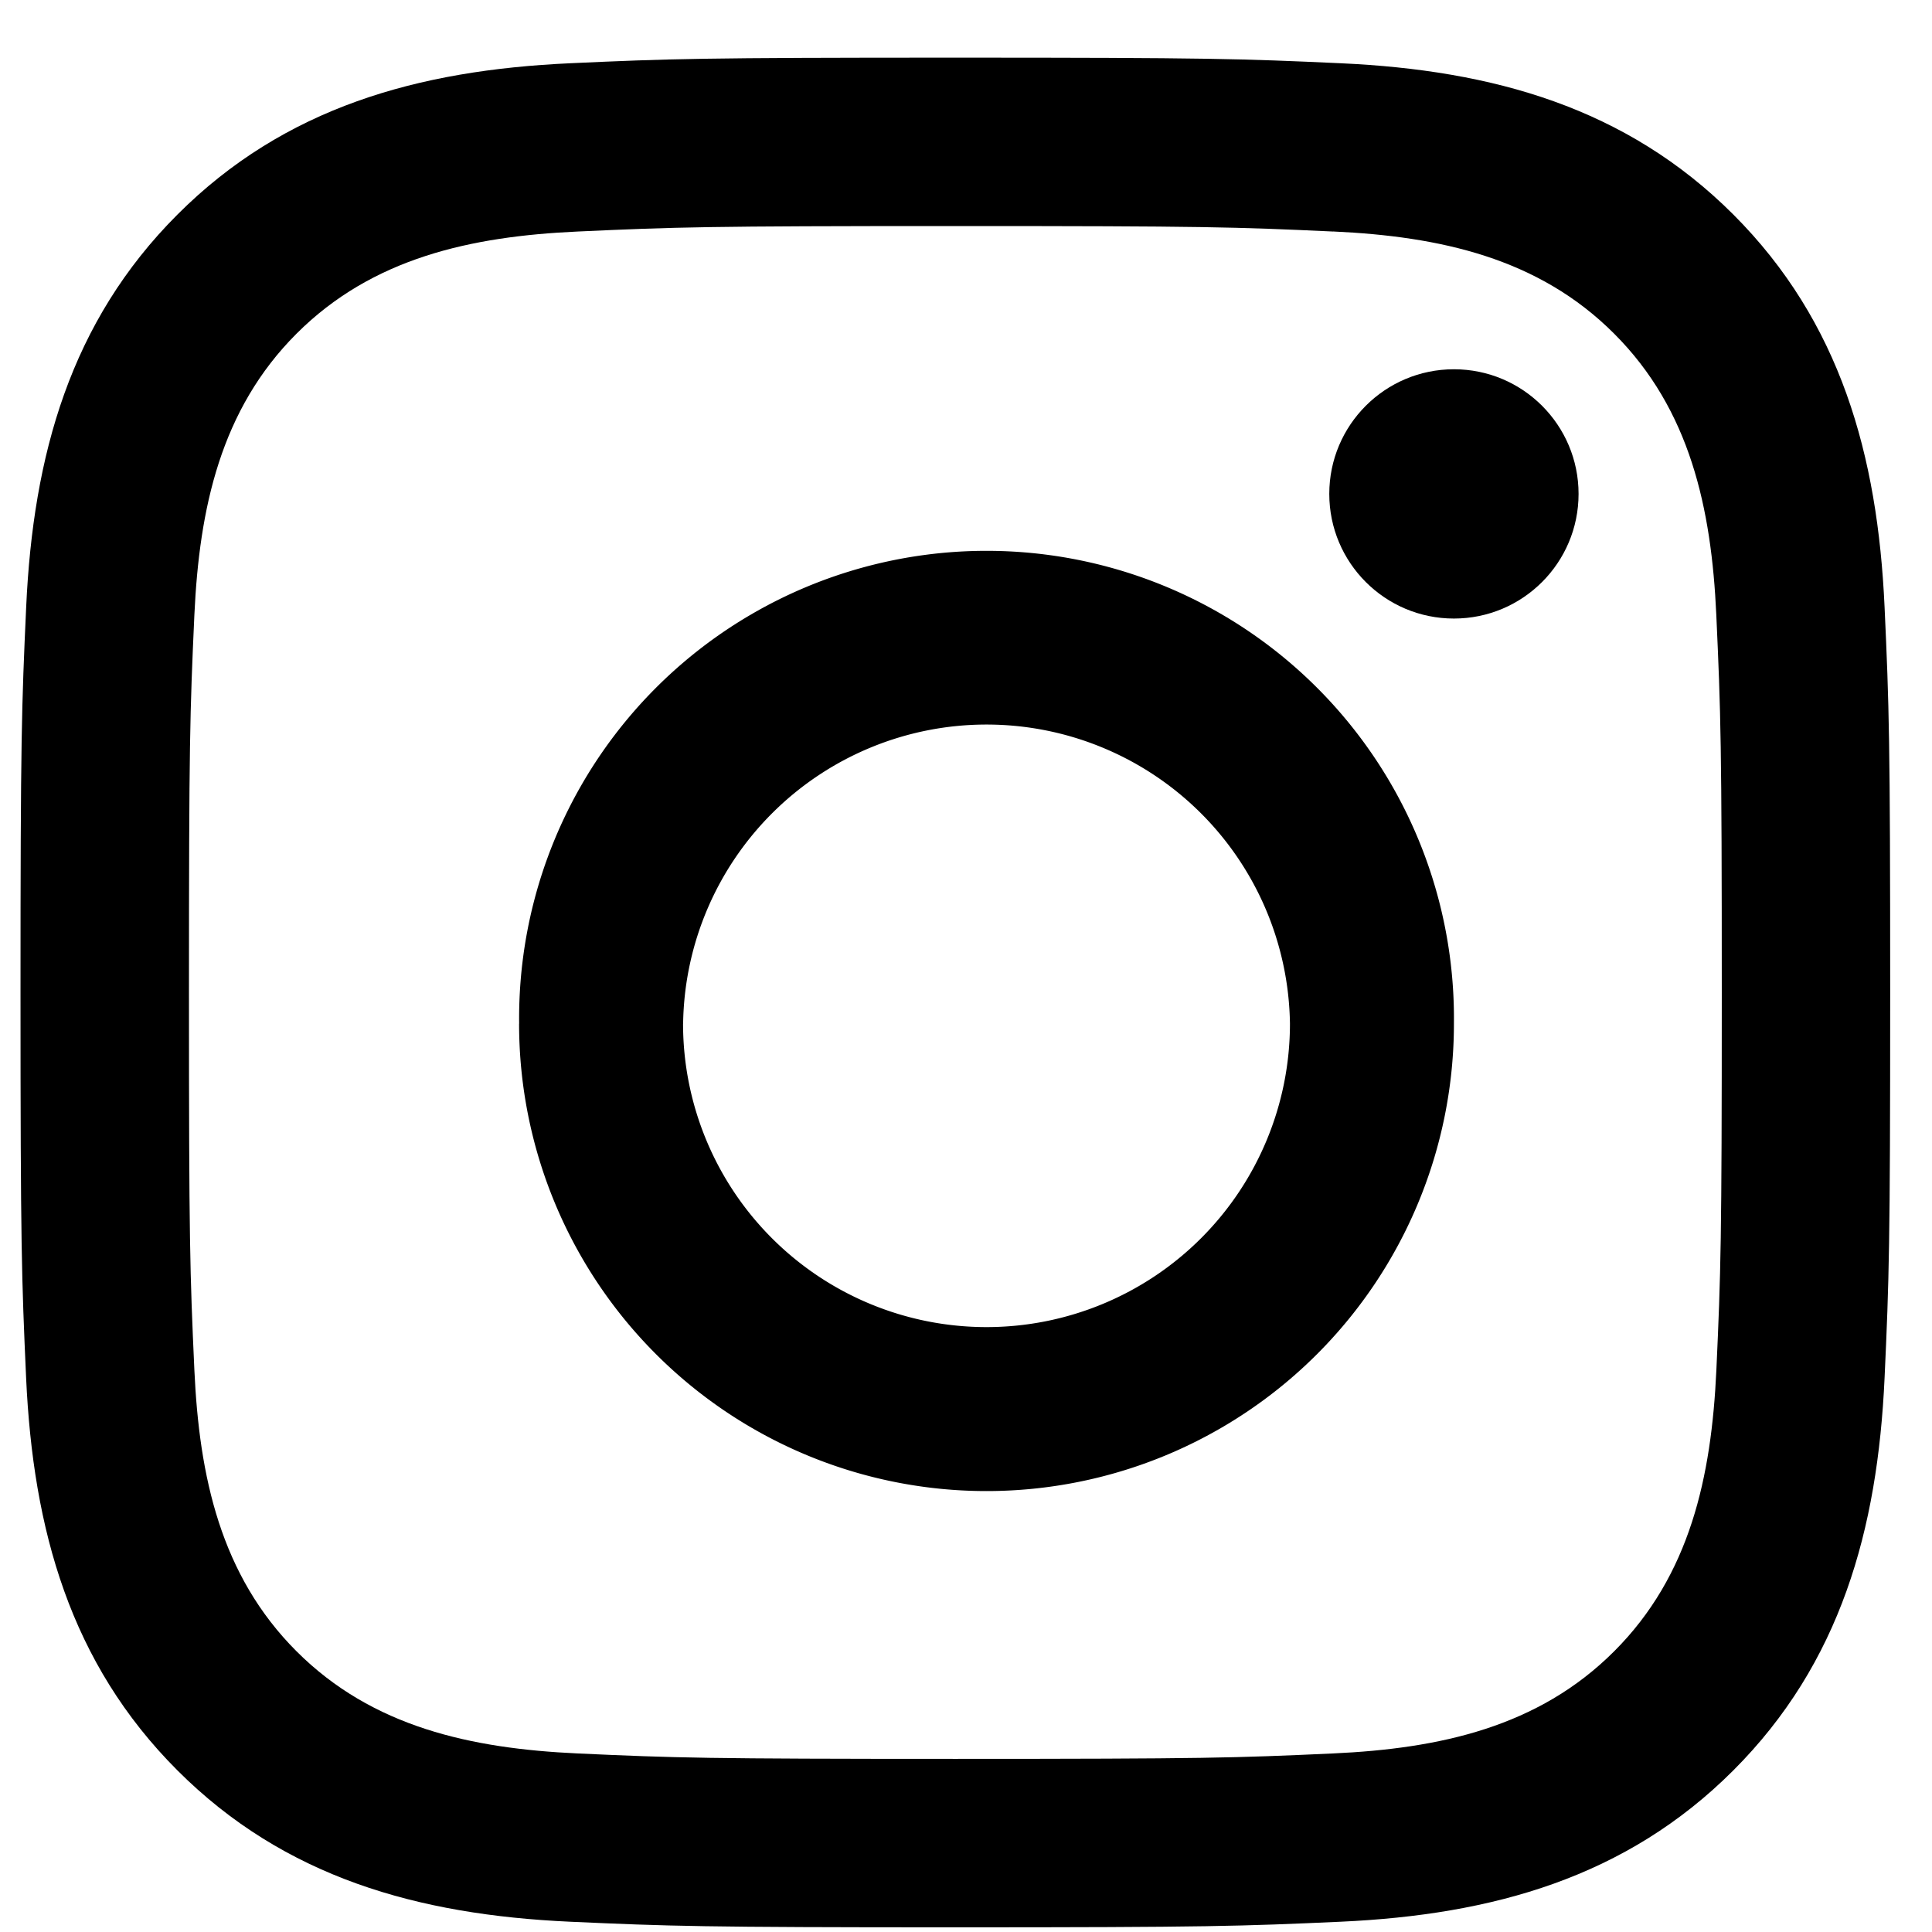
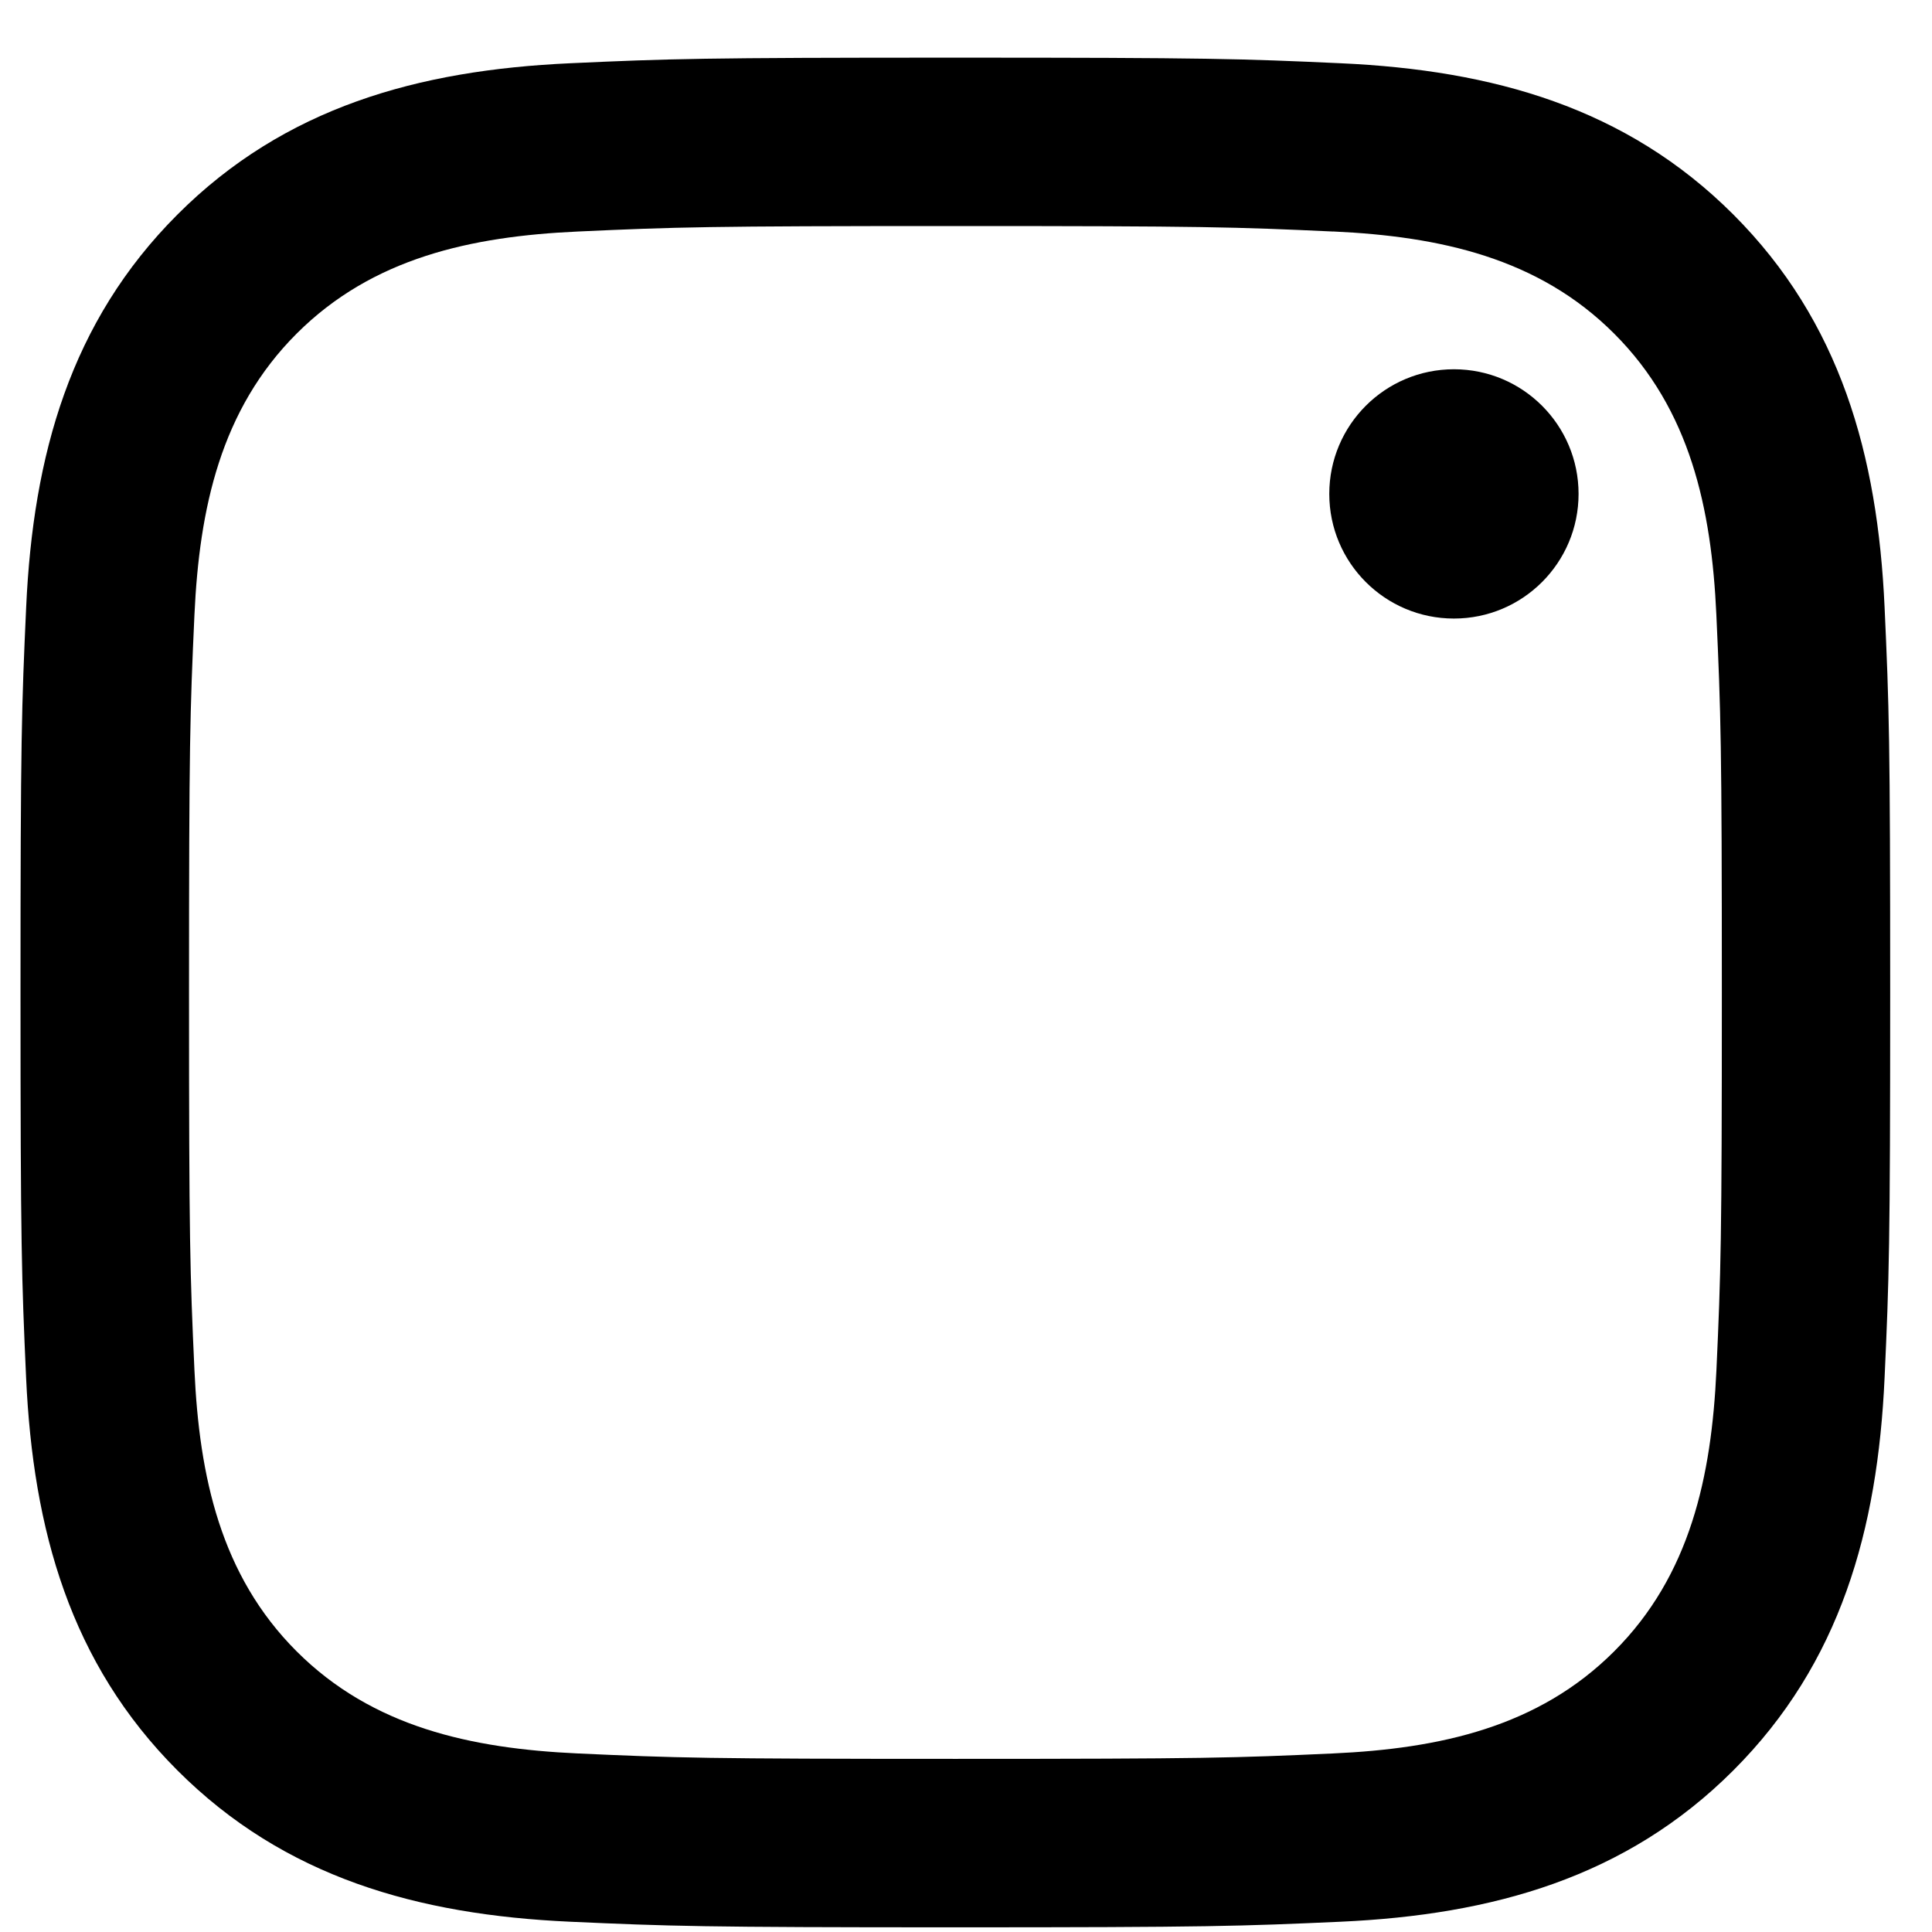
<svg xmlns="http://www.w3.org/2000/svg" viewBox="0 0 31 31" fill="none">
-   <path fill-rule="evenodd" clip-rule="evenodd" d="M9.145 1.015c1.6-.073 2.11-.09 6.184-.09s4.584.017 6.184.09c2.44.111 4.58.709 6.299 2.427 1.719 1.72 2.316 3.86 2.427 6.298.073 1.6.09 2.111.09 6.185s-.017 4.584-.09 6.184c-.111 2.439-.709 4.58-2.427 6.298-1.72 1.72-3.862 2.317-6.299 2.428-1.6.072-2.11.09-6.184.09s-4.584-.018-6.184-.09c-2.439-.111-4.58-.709-6.298-2.428-1.72-1.72-2.317-3.86-2.428-6.298-.072-1.6-.09-2.11-.09-6.184S.347 11.34.42 9.74c.111-2.438.709-4.579 2.428-6.298 1.719-1.72 3.86-2.316 6.298-2.427zm12.245 2.7c-1.582-.073-2.056-.088-6.06-.088-4.006 0-4.48.016-6.062.088-1.707.078-3.291.42-4.51 1.639-1.219 1.218-1.56 2.803-1.639 4.51-.072 1.581-.087 2.056-.087 6.06 0 4.006.015 4.48.087 6.062.078 1.707.42 3.291 1.639 4.51 1.219 1.219 2.803 1.56 4.51 1.639 1.581.072 2.055.087 6.061.087s4.48-.015 6.061-.087c1.707-.078 3.292-.42 4.51-1.639 1.22-1.219 1.561-2.803 1.64-4.51.072-1.582.087-2.056.087-6.061s-.016-4.48-.088-6.061c-.078-1.707-.42-3.292-1.639-4.51-1.218-1.22-2.803-1.561-4.51-1.64z" fill="#000" />
-   <path fill-rule="evenodd" clip-rule="evenodd" d="M8.33 16.425a7.5 7.5 0 1114.999 0 7.5 7.5 0 01-15 0zm2.63 0a4.869 4.869 0 109.738 0 4.869 4.869 0 00-9.737 0z" fill="#000" />
+   <path fill-rule="evenodd" clip-rule="evenodd" d="M9.145 1.015c1.6-.073 2.11-.09 6.184-.09s4.584.017 6.184.09c2.44.111 4.58.709 6.299 2.427 1.719 1.72 2.316 3.86 2.427 6.298.073 1.6.09 2.111.09 6.185s-.017 4.584-.09 6.184c-.111 2.439-.709 4.58-2.427 6.298-1.72 1.72-3.862 2.317-6.299 2.428-1.6.072-2.11.09-6.184.09s-4.584-.018-6.184-.09c-2.439-.111-4.58-.709-6.298-2.428-1.72-1.72-2.317-3.86-2.428-6.298-.072-1.6-.09-2.11-.09-6.184S.347 11.34.42 9.74c.111-2.438.709-4.579 2.428-6.298 1.719-1.72 3.86-2.316 6.298-2.427m12.245 2.7c-1.582-.073-2.056-.088-6.06-.088-4.006 0-4.48.016-6.062.088-1.707.078-3.291.42-4.51 1.639-1.219 1.218-1.56 2.803-1.639 4.51-.072 1.581-.087 2.056-.087 6.06 0 4.006.015 4.48.087 6.062.078 1.707.42 3.291 1.639 4.51 1.219 1.219 2.803 1.56 4.51 1.639 1.581.072 2.055.087 6.061.087s4.48-.015 6.061-.087c1.707-.078 3.292-.42 4.51-1.639 1.22-1.219 1.561-2.803 1.64-4.51.072-1.582.087-2.056.087-6.061s-.016-4.48-.088-6.061c-.078-1.707-.42-3.292-1.639-4.51-1.218-1.22-2.803-1.561-4.51-1.64z" fill="#000" />
  <circle cx="23.329" cy="7.925" r="2" fill="#000" />
</svg>